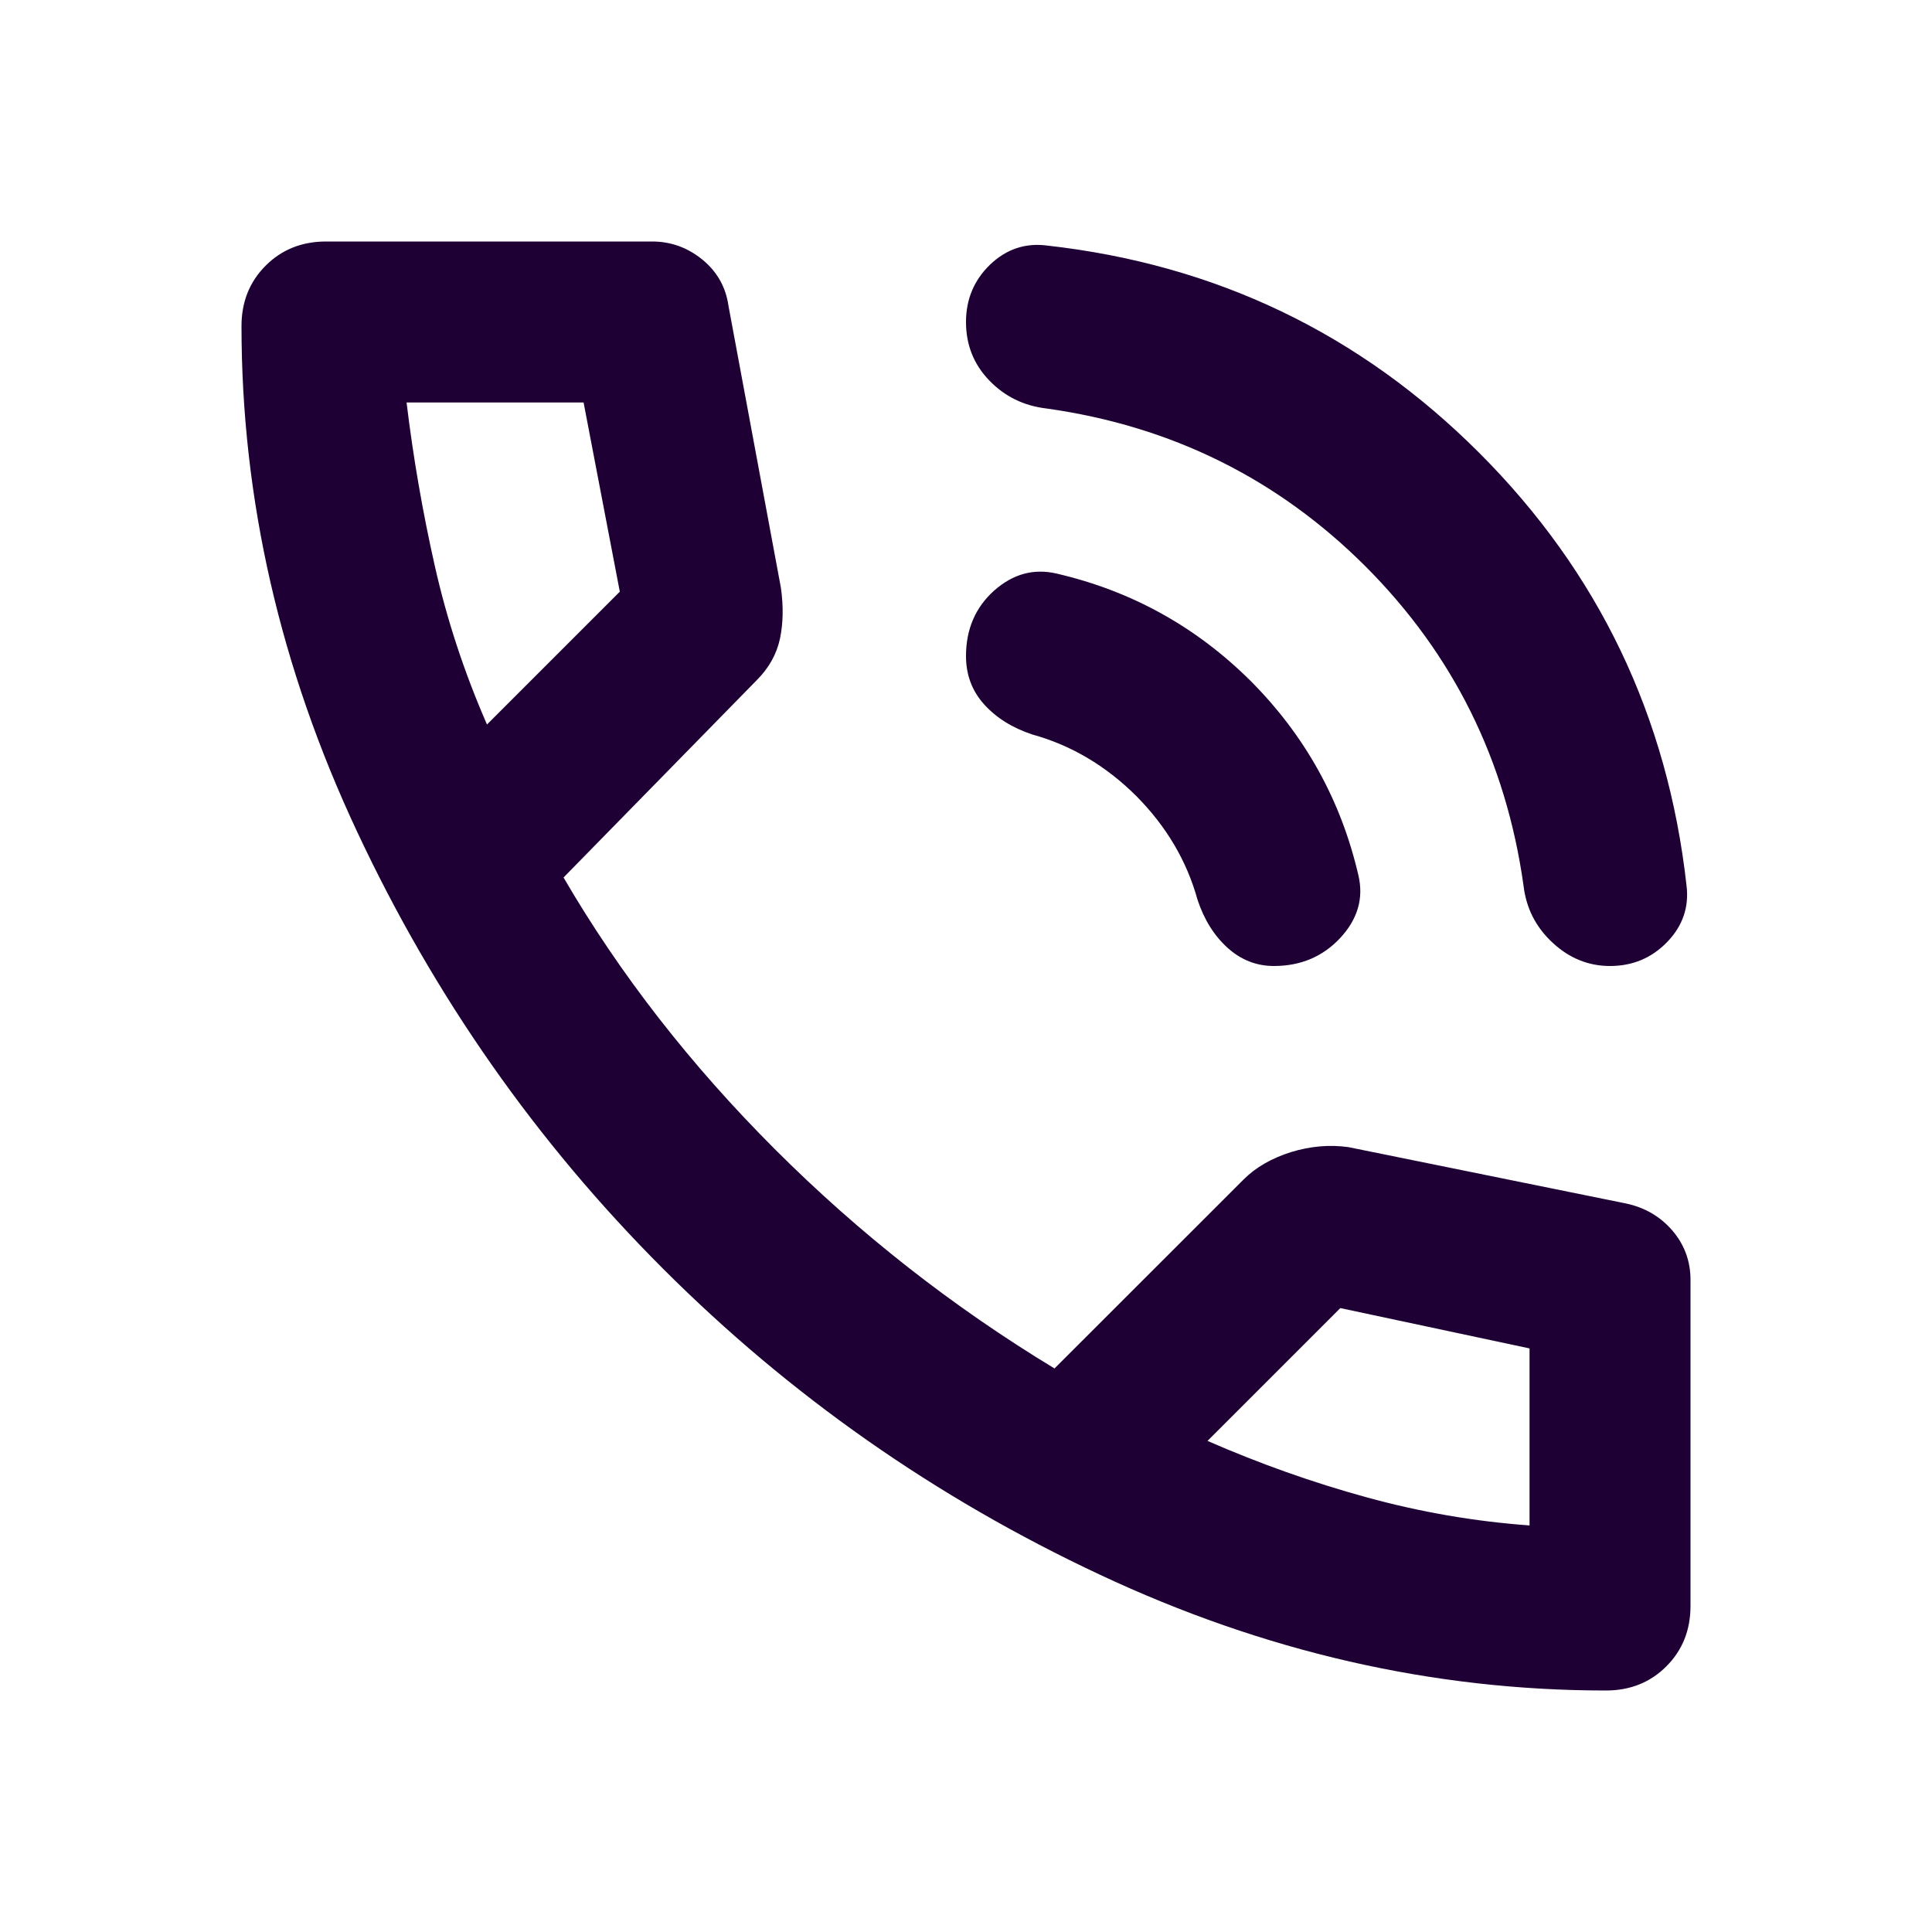
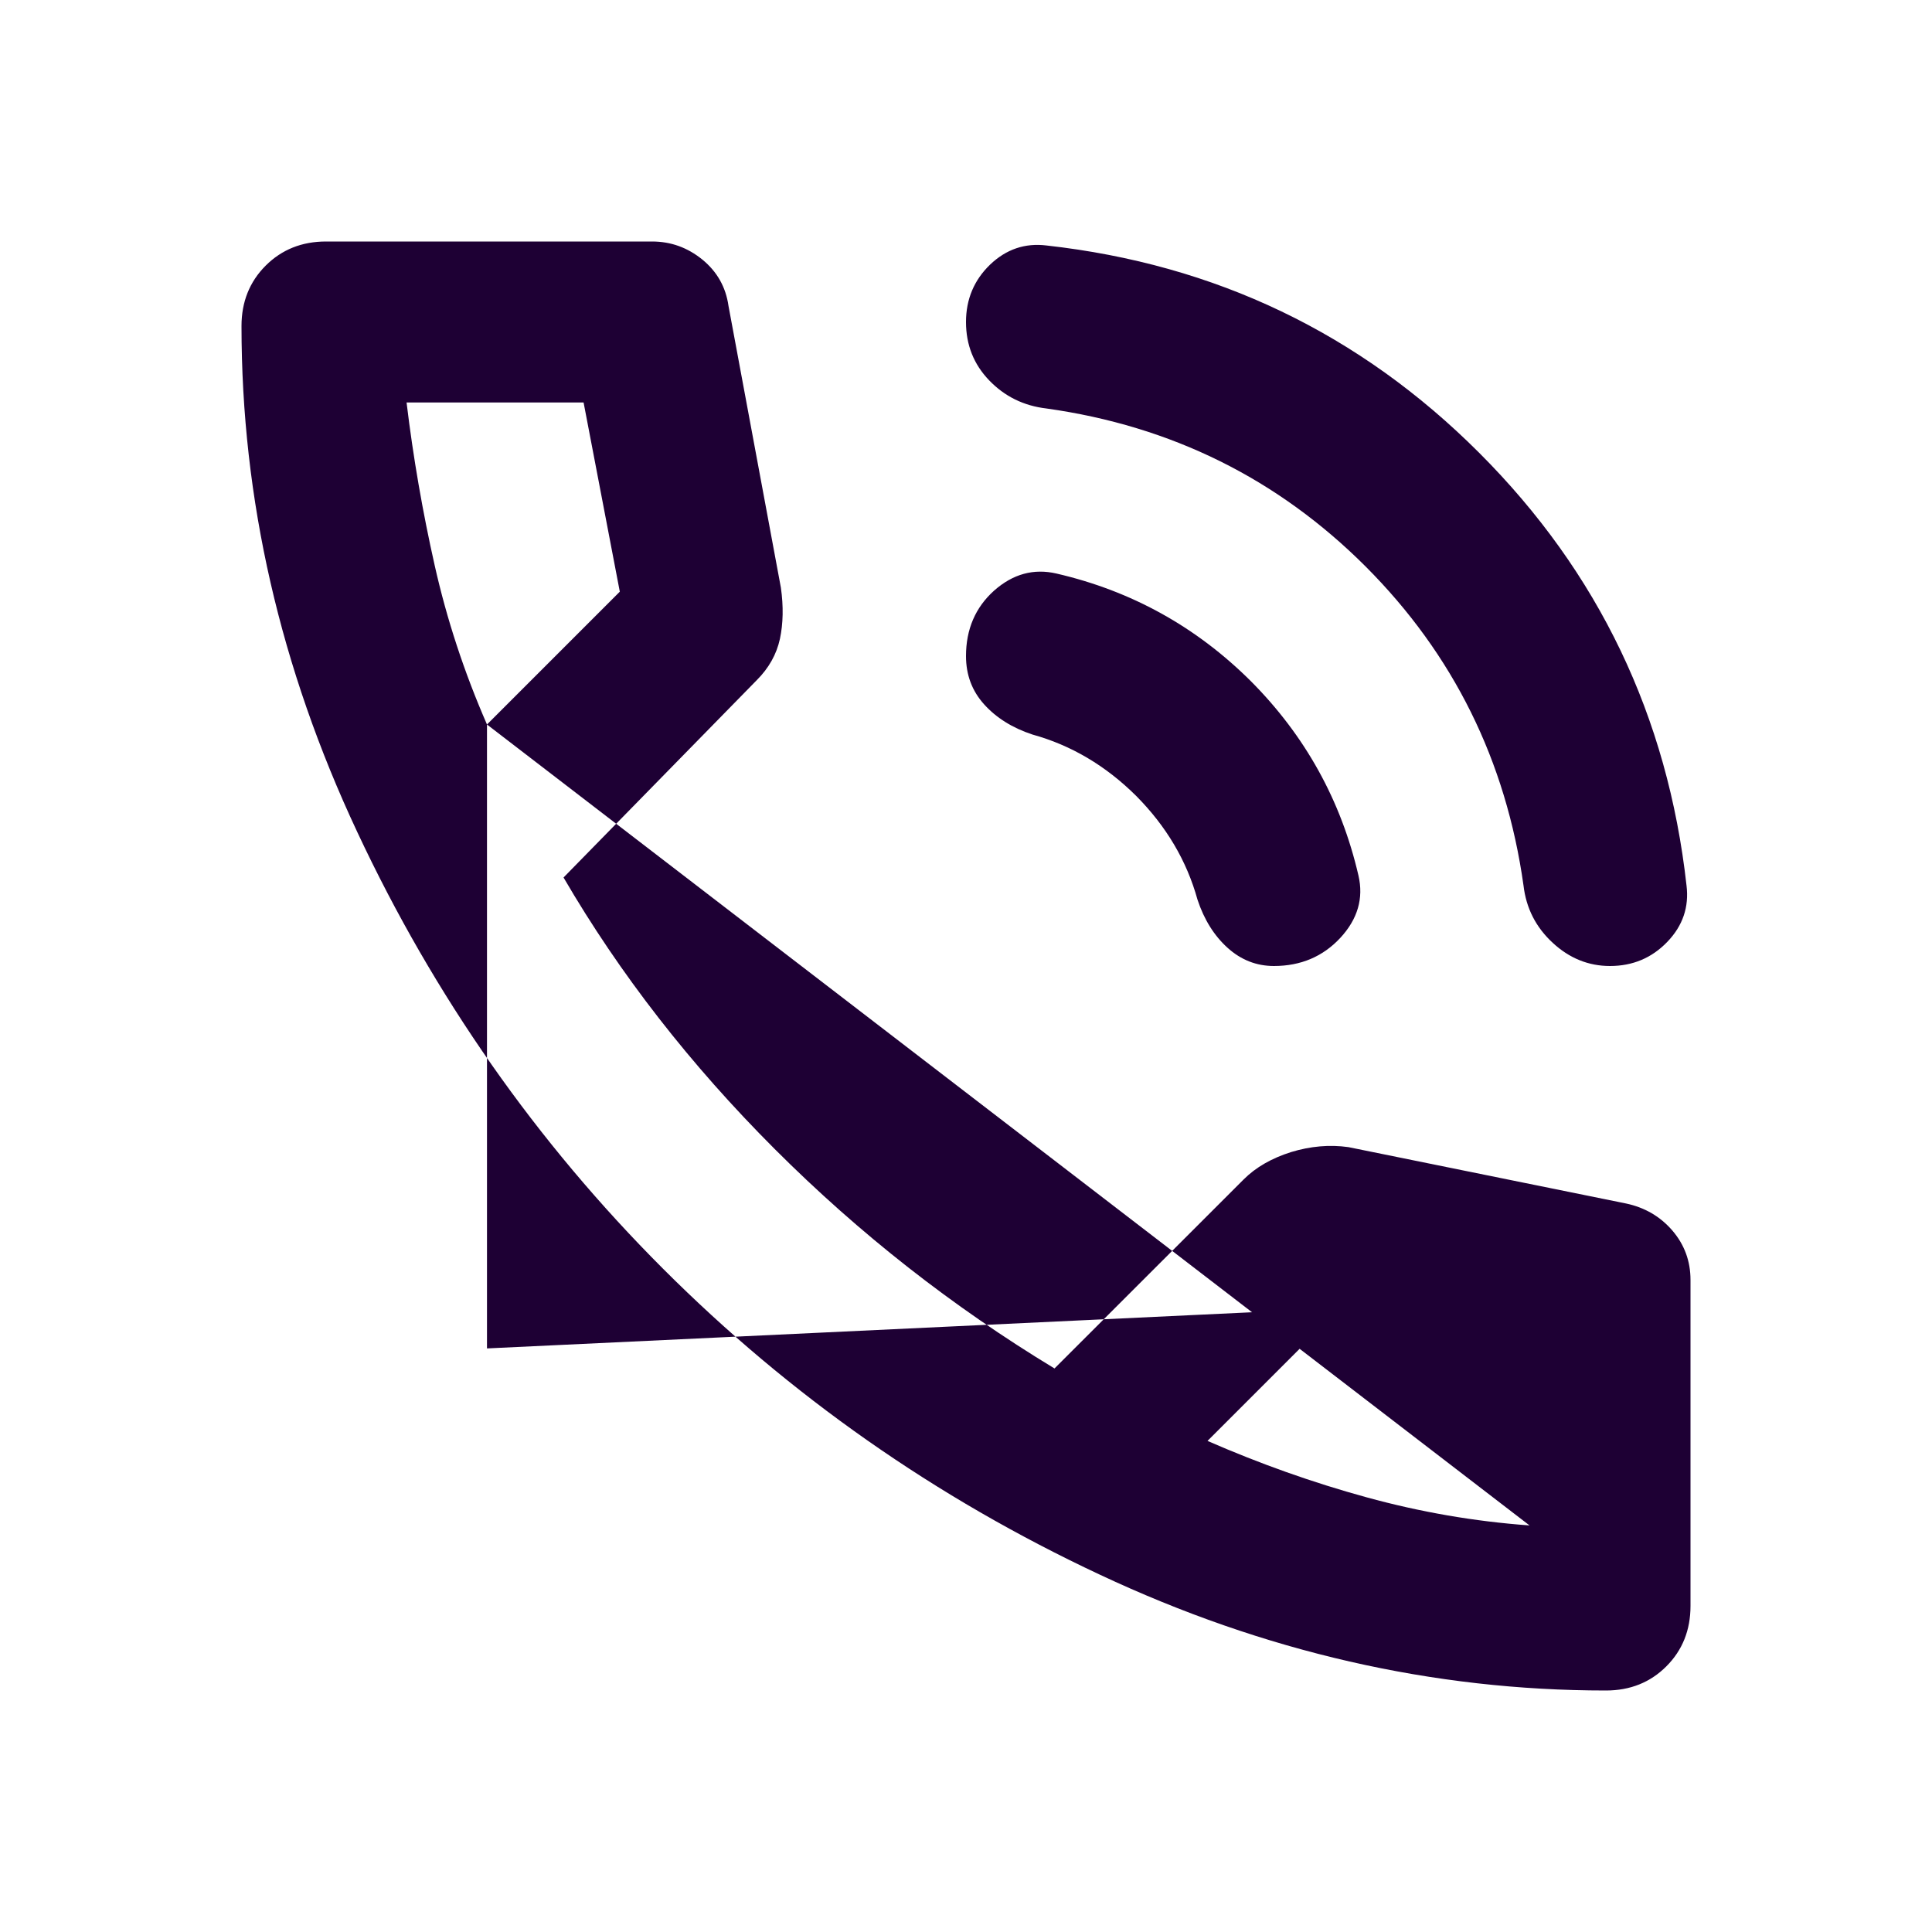
<svg xmlns="http://www.w3.org/2000/svg" width="16" height="16" viewBox="0 0 16 16" fill="none">
-   <path d="M13.333 8C13.156 8 12.997 7.936 12.859 7.808C12.72 7.68 12.639 7.522 12.617 7.333C12.472 6.3 12.036 5.419 11.309 4.691C10.581 3.964 9.7 3.528 8.667 3.383C8.478 3.361 8.32 3.283 8.192 3.15C8.064 3.017 8 2.856 8 2.667C8 2.478 8.067 2.319 8.2 2.191C8.333 2.064 8.489 2.011 8.667 2.033C10.067 2.189 11.261 2.761 12.25 3.75C13.239 4.739 13.811 5.933 13.967 7.333C13.989 7.511 13.936 7.667 13.808 7.8C13.68 7.933 13.522 8 13.333 8ZM10.55 8C10.406 8 10.278 7.95 10.167 7.85C10.056 7.75 9.972 7.617 9.917 7.45C9.828 7.128 9.658 6.842 9.409 6.591C9.158 6.342 8.872 6.172 8.55 6.083C8.383 6.028 8.25 5.944 8.15 5.833C8.05 5.722 8 5.589 8 5.433C8 5.211 8.078 5.03 8.233 4.891C8.389 4.753 8.561 4.706 8.75 4.75C9.372 4.894 9.908 5.192 10.359 5.641C10.808 6.092 11.106 6.628 11.25 7.25C11.294 7.439 11.244 7.611 11.1 7.767C10.956 7.922 10.772 8 10.55 8ZM13.3 14C11.867 14 10.47 13.68 9.109 13.041C7.747 12.403 6.542 11.558 5.492 10.508C4.442 9.458 3.597 8.253 2.959 6.891C2.32 5.53 2 4.133 2 2.7C2 2.5 2.067 2.333 2.2 2.2C2.333 2.067 2.5 2 2.7 2H5.4C5.556 2 5.694 2.05 5.817 2.15C5.939 2.25 6.011 2.378 6.033 2.533L6.467 4.867C6.489 5.022 6.486 5.164 6.459 5.291C6.431 5.419 6.367 5.533 6.267 5.633L4.667 7.267C5.133 8.067 5.717 8.817 6.417 9.517C7.117 10.217 7.889 10.822 8.733 11.333L10.3 9.767C10.4 9.667 10.531 9.592 10.692 9.541C10.853 9.492 11.011 9.478 11.167 9.5L13.467 9.967C13.622 10 13.75 10.075 13.85 10.191C13.95 10.308 14 10.444 14 10.6V13.3C14 13.5 13.933 13.667 13.8 13.8C13.667 13.933 13.5 14 13.3 14ZM4.033 6L5.133 4.9L4.833 3.333H3.367C3.422 3.789 3.5 4.239 3.6 4.683C3.7 5.128 3.844 5.567 4.033 6ZM12.667 12.633V11.167L11.1 10.833L10 11.933C10.433 12.122 10.872 12.278 11.317 12.4C11.761 12.522 12.211 12.6 12.667 12.633Z" fill="#1E0034" />
+   <path d="M13.333 8C13.156 8 12.997 7.936 12.859 7.808C12.72 7.68 12.639 7.522 12.617 7.333C12.472 6.3 12.036 5.419 11.309 4.691C10.581 3.964 9.7 3.528 8.667 3.383C8.478 3.361 8.32 3.283 8.192 3.15C8.064 3.017 8 2.856 8 2.667C8 2.478 8.067 2.319 8.2 2.191C8.333 2.064 8.489 2.011 8.667 2.033C10.067 2.189 11.261 2.761 12.25 3.75C13.239 4.739 13.811 5.933 13.967 7.333C13.989 7.511 13.936 7.667 13.808 7.8C13.68 7.933 13.522 8 13.333 8ZM10.55 8C10.406 8 10.278 7.95 10.167 7.85C10.056 7.75 9.972 7.617 9.917 7.45C9.828 7.128 9.658 6.842 9.409 6.591C9.158 6.342 8.872 6.172 8.55 6.083C8.383 6.028 8.25 5.944 8.15 5.833C8.05 5.722 8 5.589 8 5.433C8 5.211 8.078 5.03 8.233 4.891C8.389 4.753 8.561 4.706 8.75 4.75C9.372 4.894 9.908 5.192 10.359 5.641C10.808 6.092 11.106 6.628 11.25 7.25C11.294 7.439 11.244 7.611 11.1 7.767C10.956 7.922 10.772 8 10.55 8ZM13.3 14C11.867 14 10.47 13.68 9.109 13.041C7.747 12.403 6.542 11.558 5.492 10.508C4.442 9.458 3.597 8.253 2.959 6.891C2.32 5.53 2 4.133 2 2.7C2 2.5 2.067 2.333 2.2 2.2C2.333 2.067 2.5 2 2.7 2H5.4C5.556 2 5.694 2.05 5.817 2.15C5.939 2.25 6.011 2.378 6.033 2.533L6.467 4.867C6.489 5.022 6.486 5.164 6.459 5.291C6.431 5.419 6.367 5.533 6.267 5.633L4.667 7.267C5.133 8.067 5.717 8.817 6.417 9.517C7.117 10.217 7.889 10.822 8.733 11.333L10.3 9.767C10.4 9.667 10.531 9.592 10.692 9.541C10.853 9.492 11.011 9.478 11.167 9.5L13.467 9.967C13.622 10 13.75 10.075 13.85 10.191C13.95 10.308 14 10.444 14 10.6V13.3C14 13.5 13.933 13.667 13.8 13.8C13.667 13.933 13.5 14 13.3 14ZM4.033 6L5.133 4.9L4.833 3.333H3.367C3.422 3.789 3.5 4.239 3.6 4.683C3.7 5.128 3.844 5.567 4.033 6ZV11.167L11.1 10.833L10 11.933C10.433 12.122 10.872 12.278 11.317 12.4C11.761 12.522 12.211 12.6 12.667 12.633Z" fill="#1E0034" />
</svg>